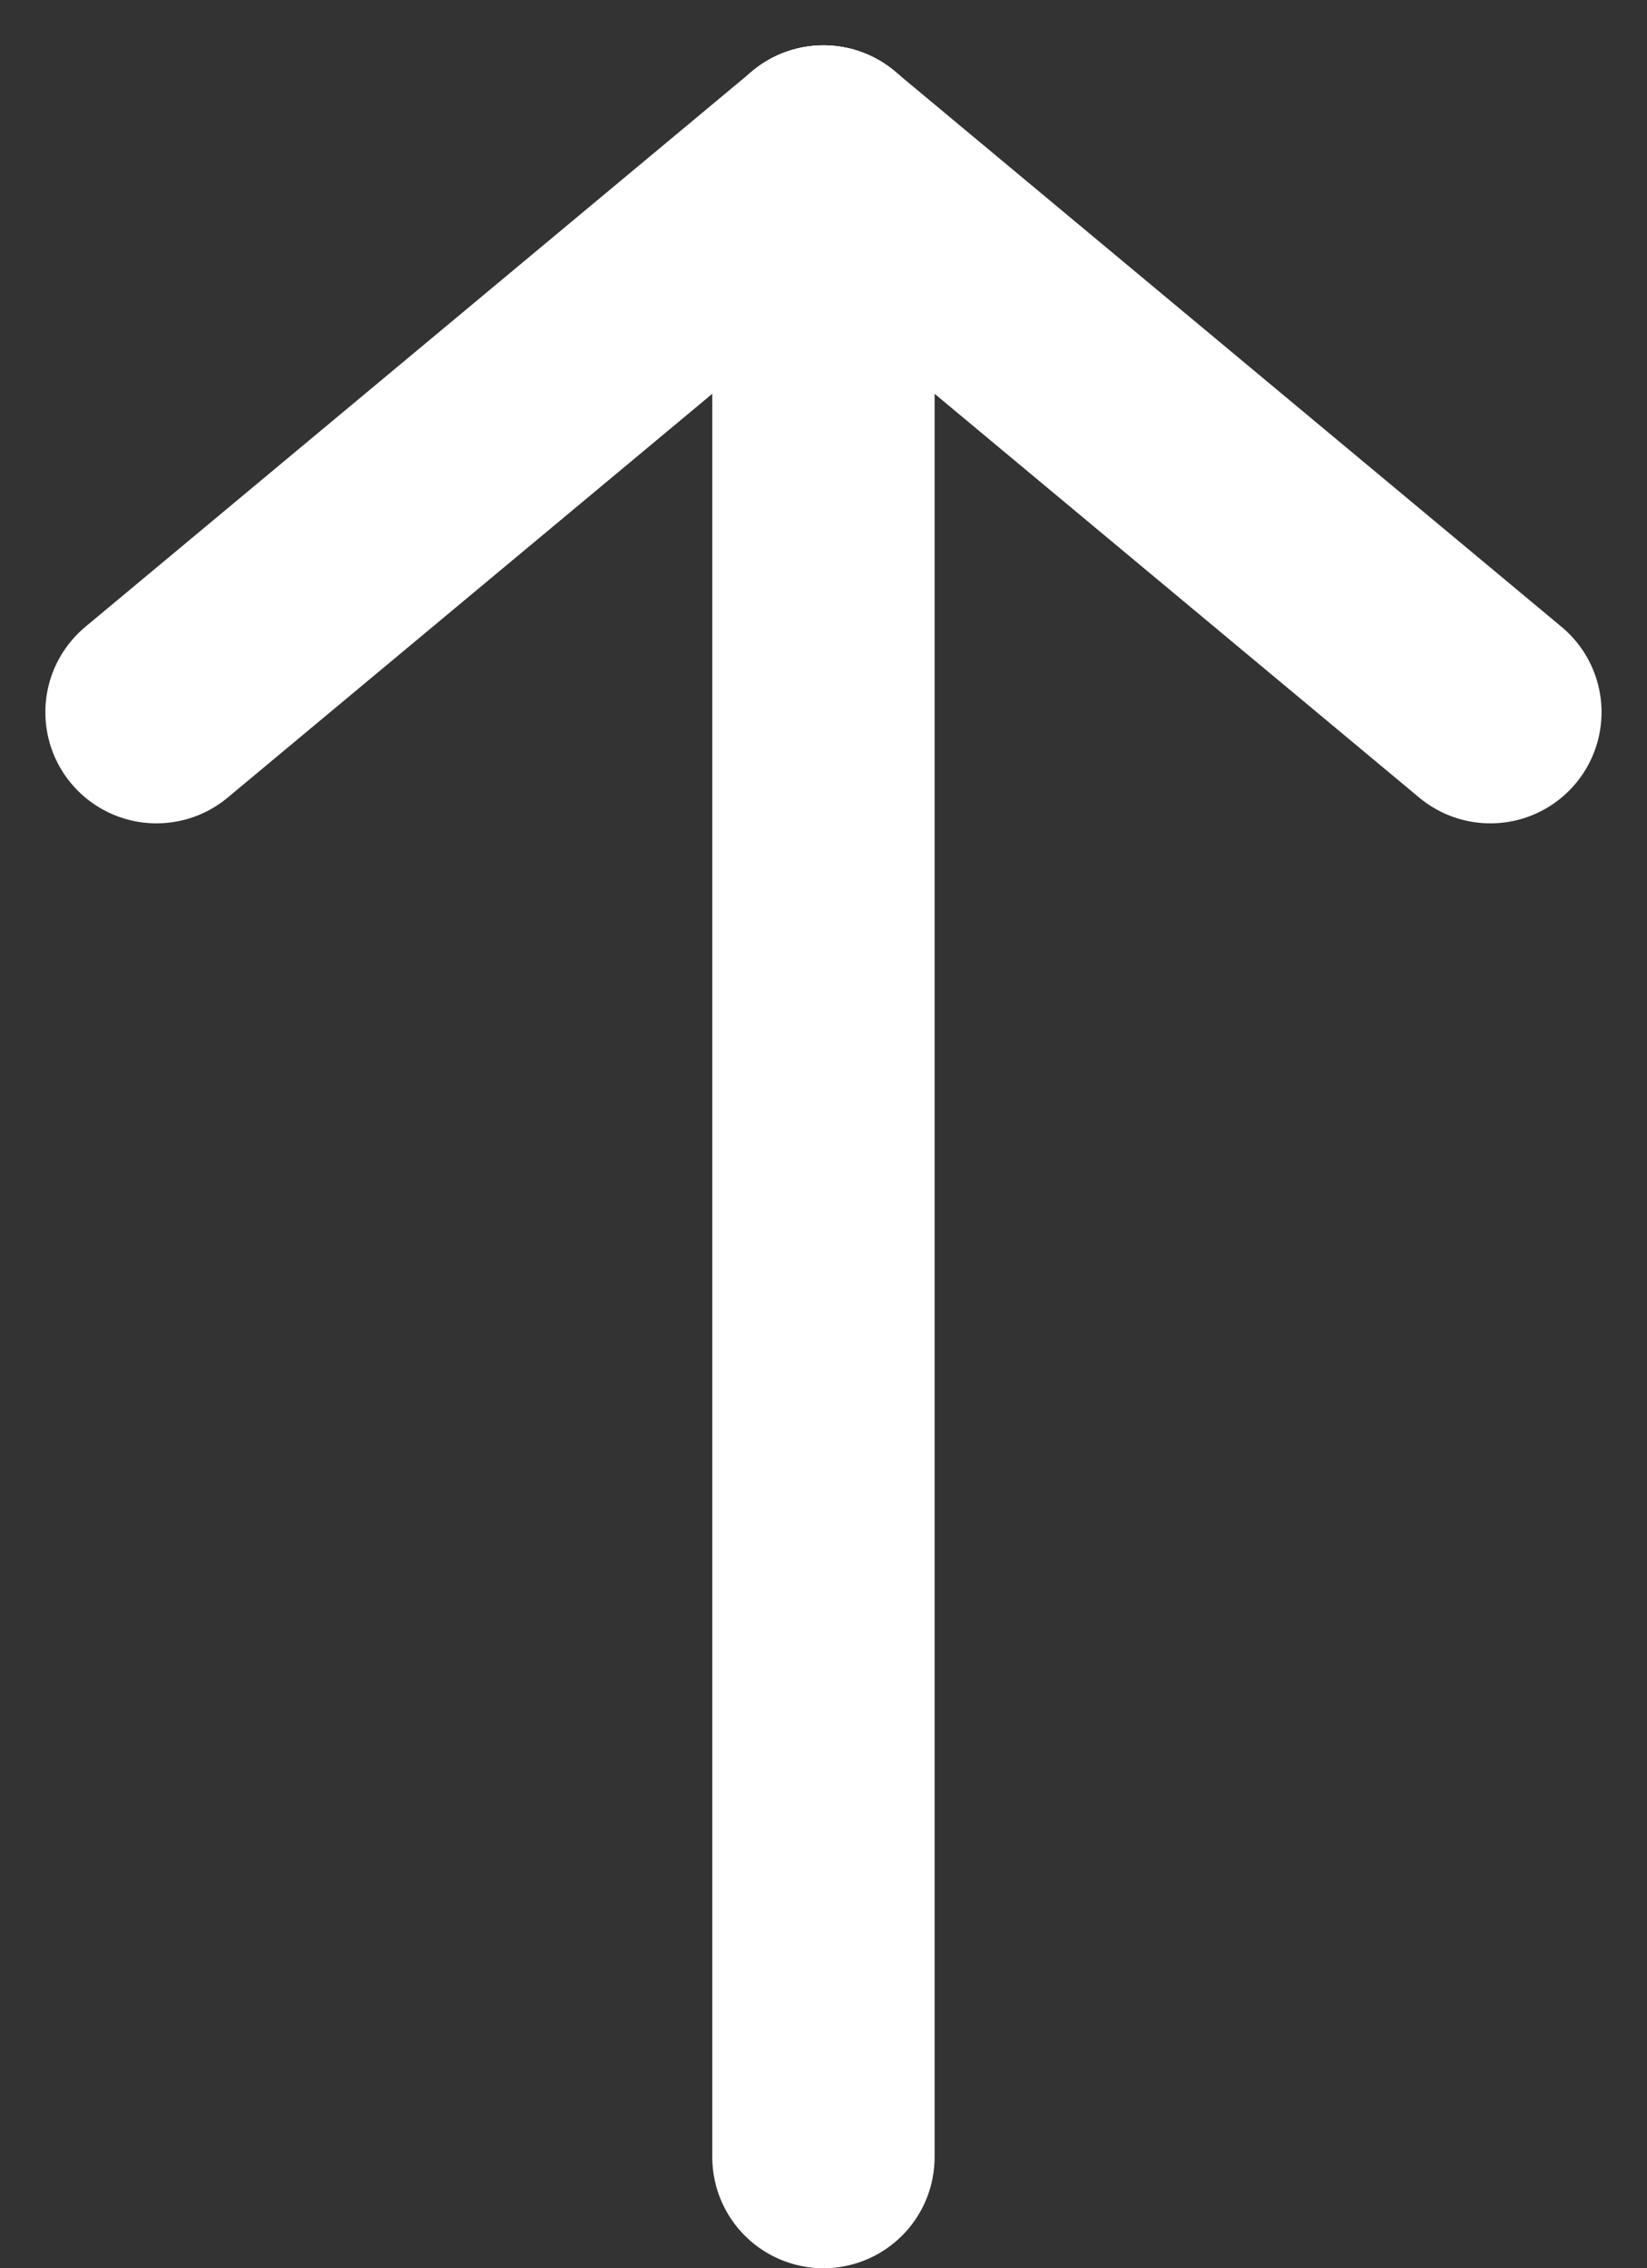
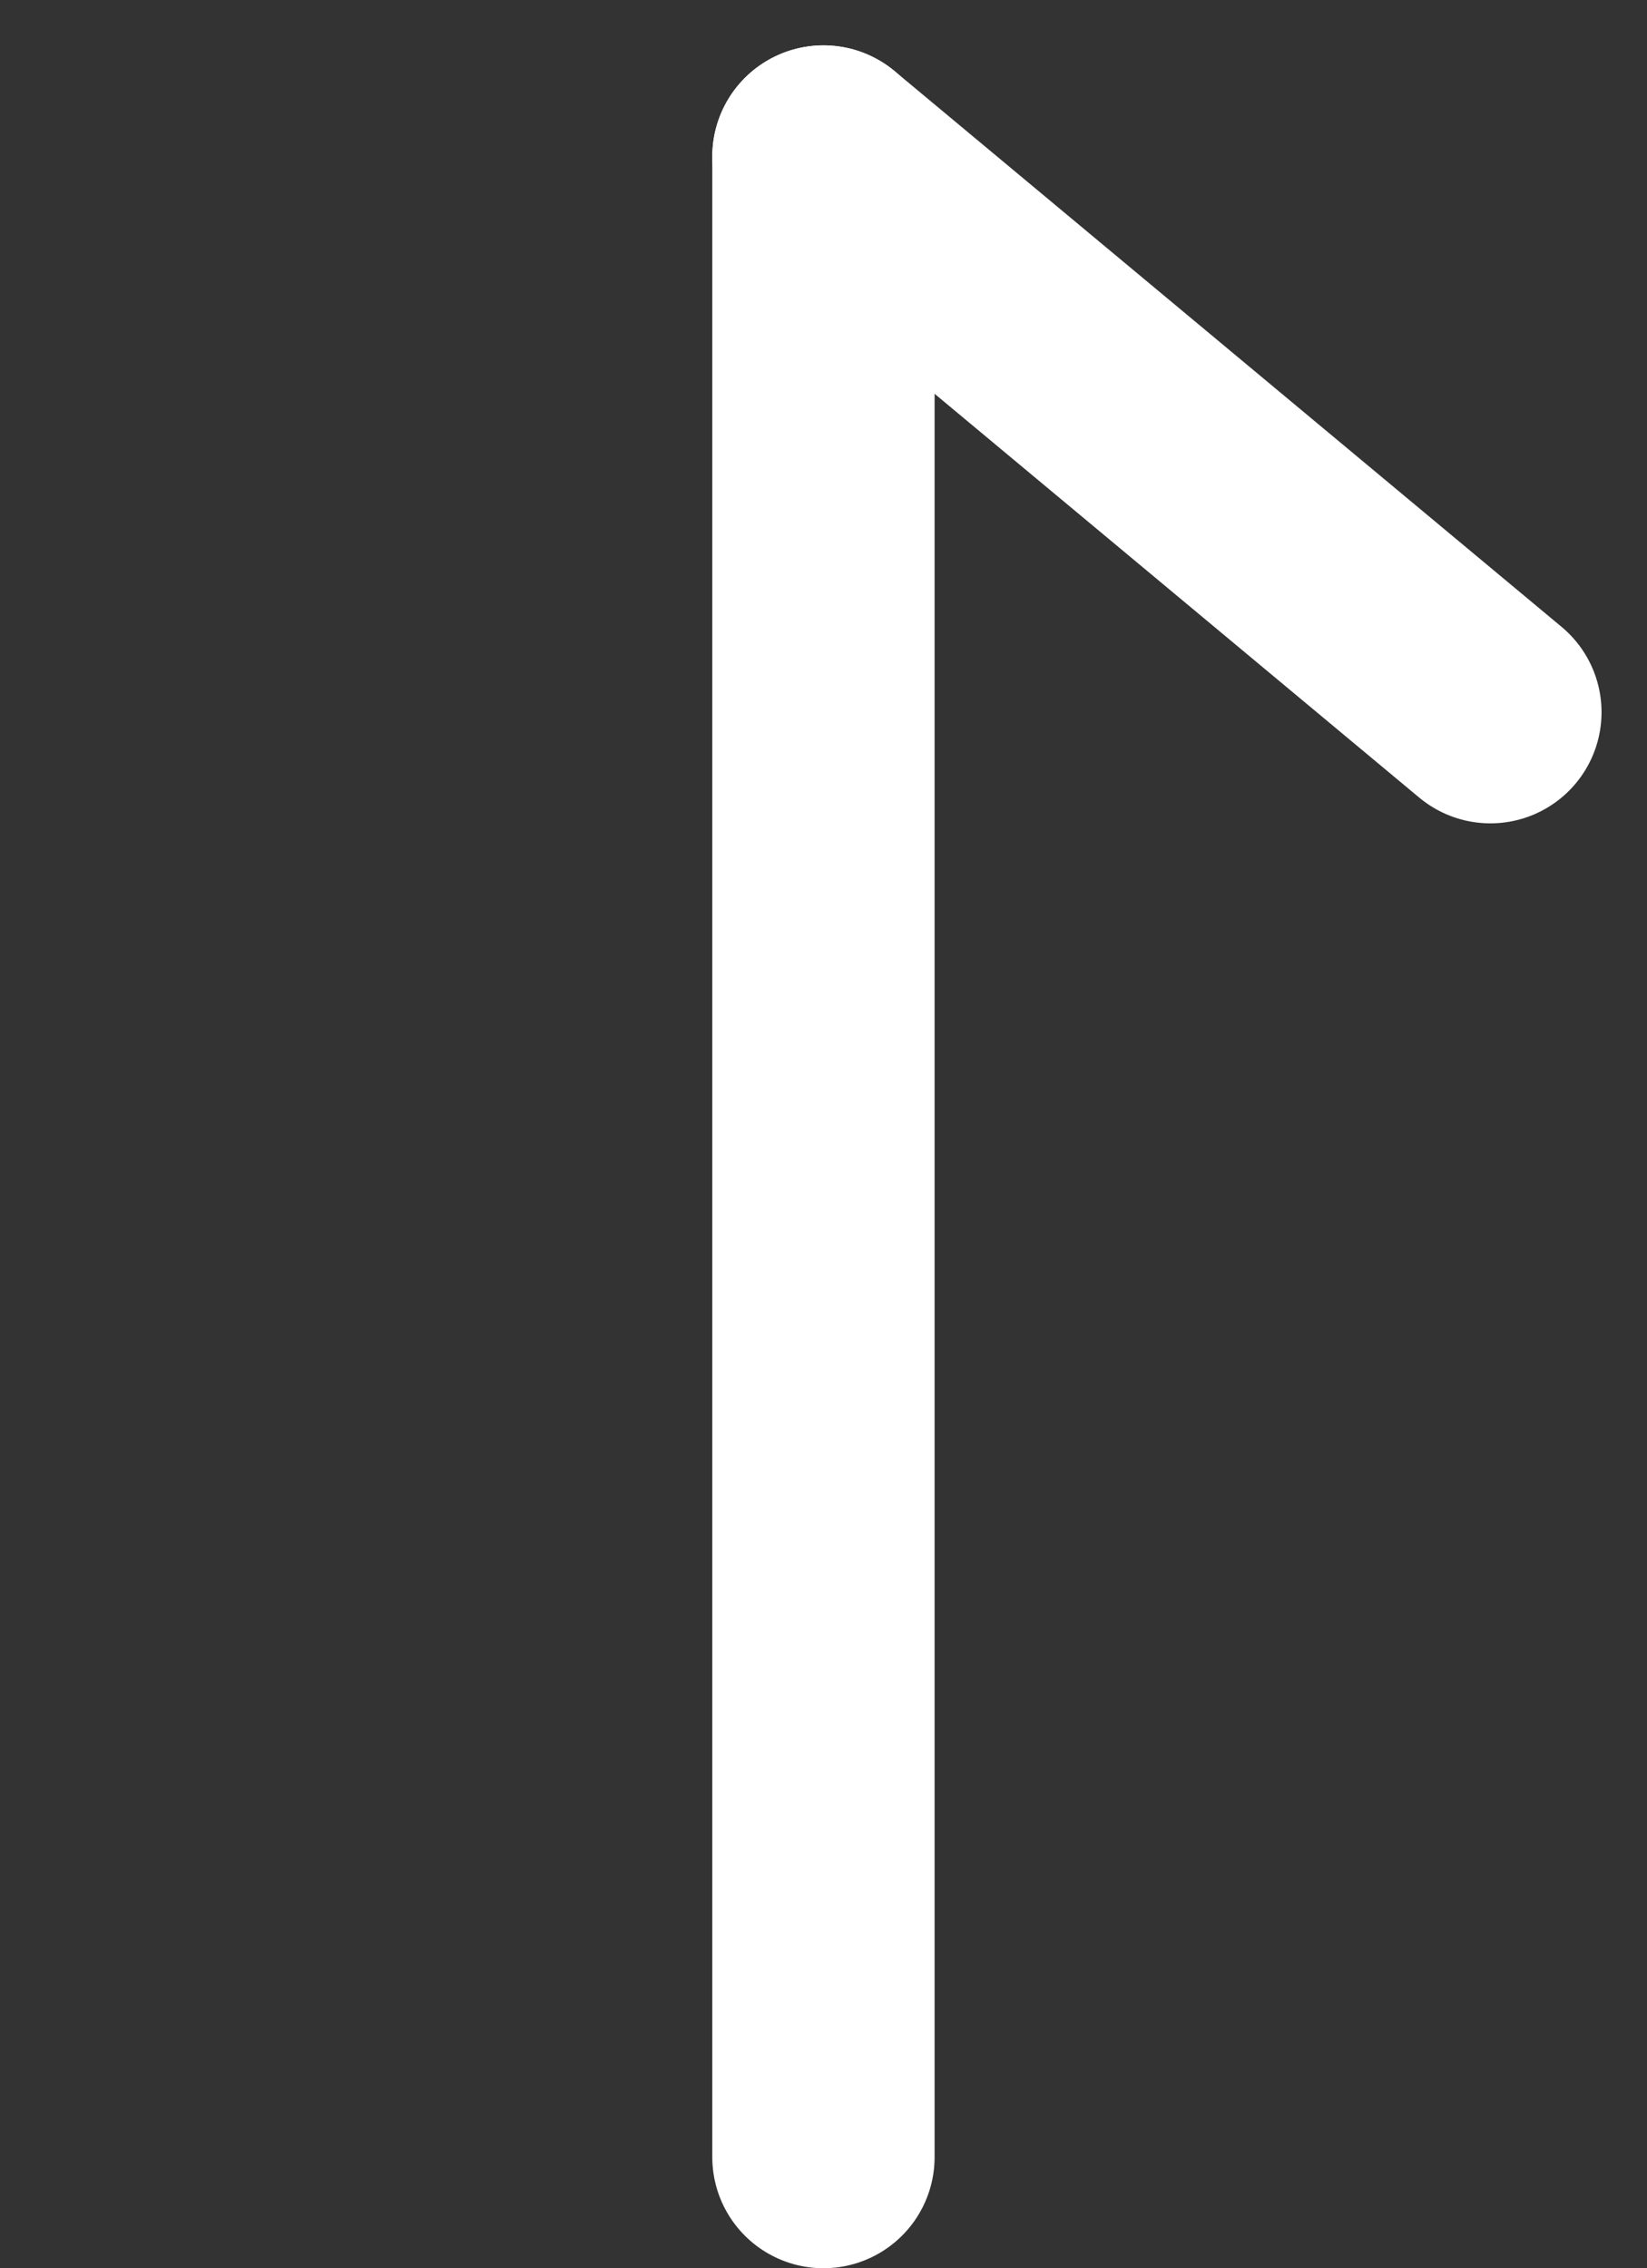
<svg xmlns="http://www.w3.org/2000/svg" width="14.817" height="20.408" viewBox="0 0 14.817 20.408">
  <rect x="0" y="0" width="14.817" height="20.408" fill="#333333" stroke="none" />
-   <line id="선_5" data-name="선 5" x1="6" y2="5" transform="translate(1.408 1.408)" fill="none" stroke="#fff" stroke-linecap="round" stroke-linejoin="round" stroke-width="2" />
  <line id="선_6" data-name="선 6" x2="6" y2="5" transform="translate(7.408 1.408)" fill="none" stroke="#fff" stroke-linecap="round" stroke-linejoin="round" stroke-width="2" />
  <line id="선_7" data-name="선 7" y2="18" transform="translate(7.408 1.408)" fill="none" stroke="#fff" stroke-linecap="round" stroke-linejoin="round" stroke-width="2" />
</svg>